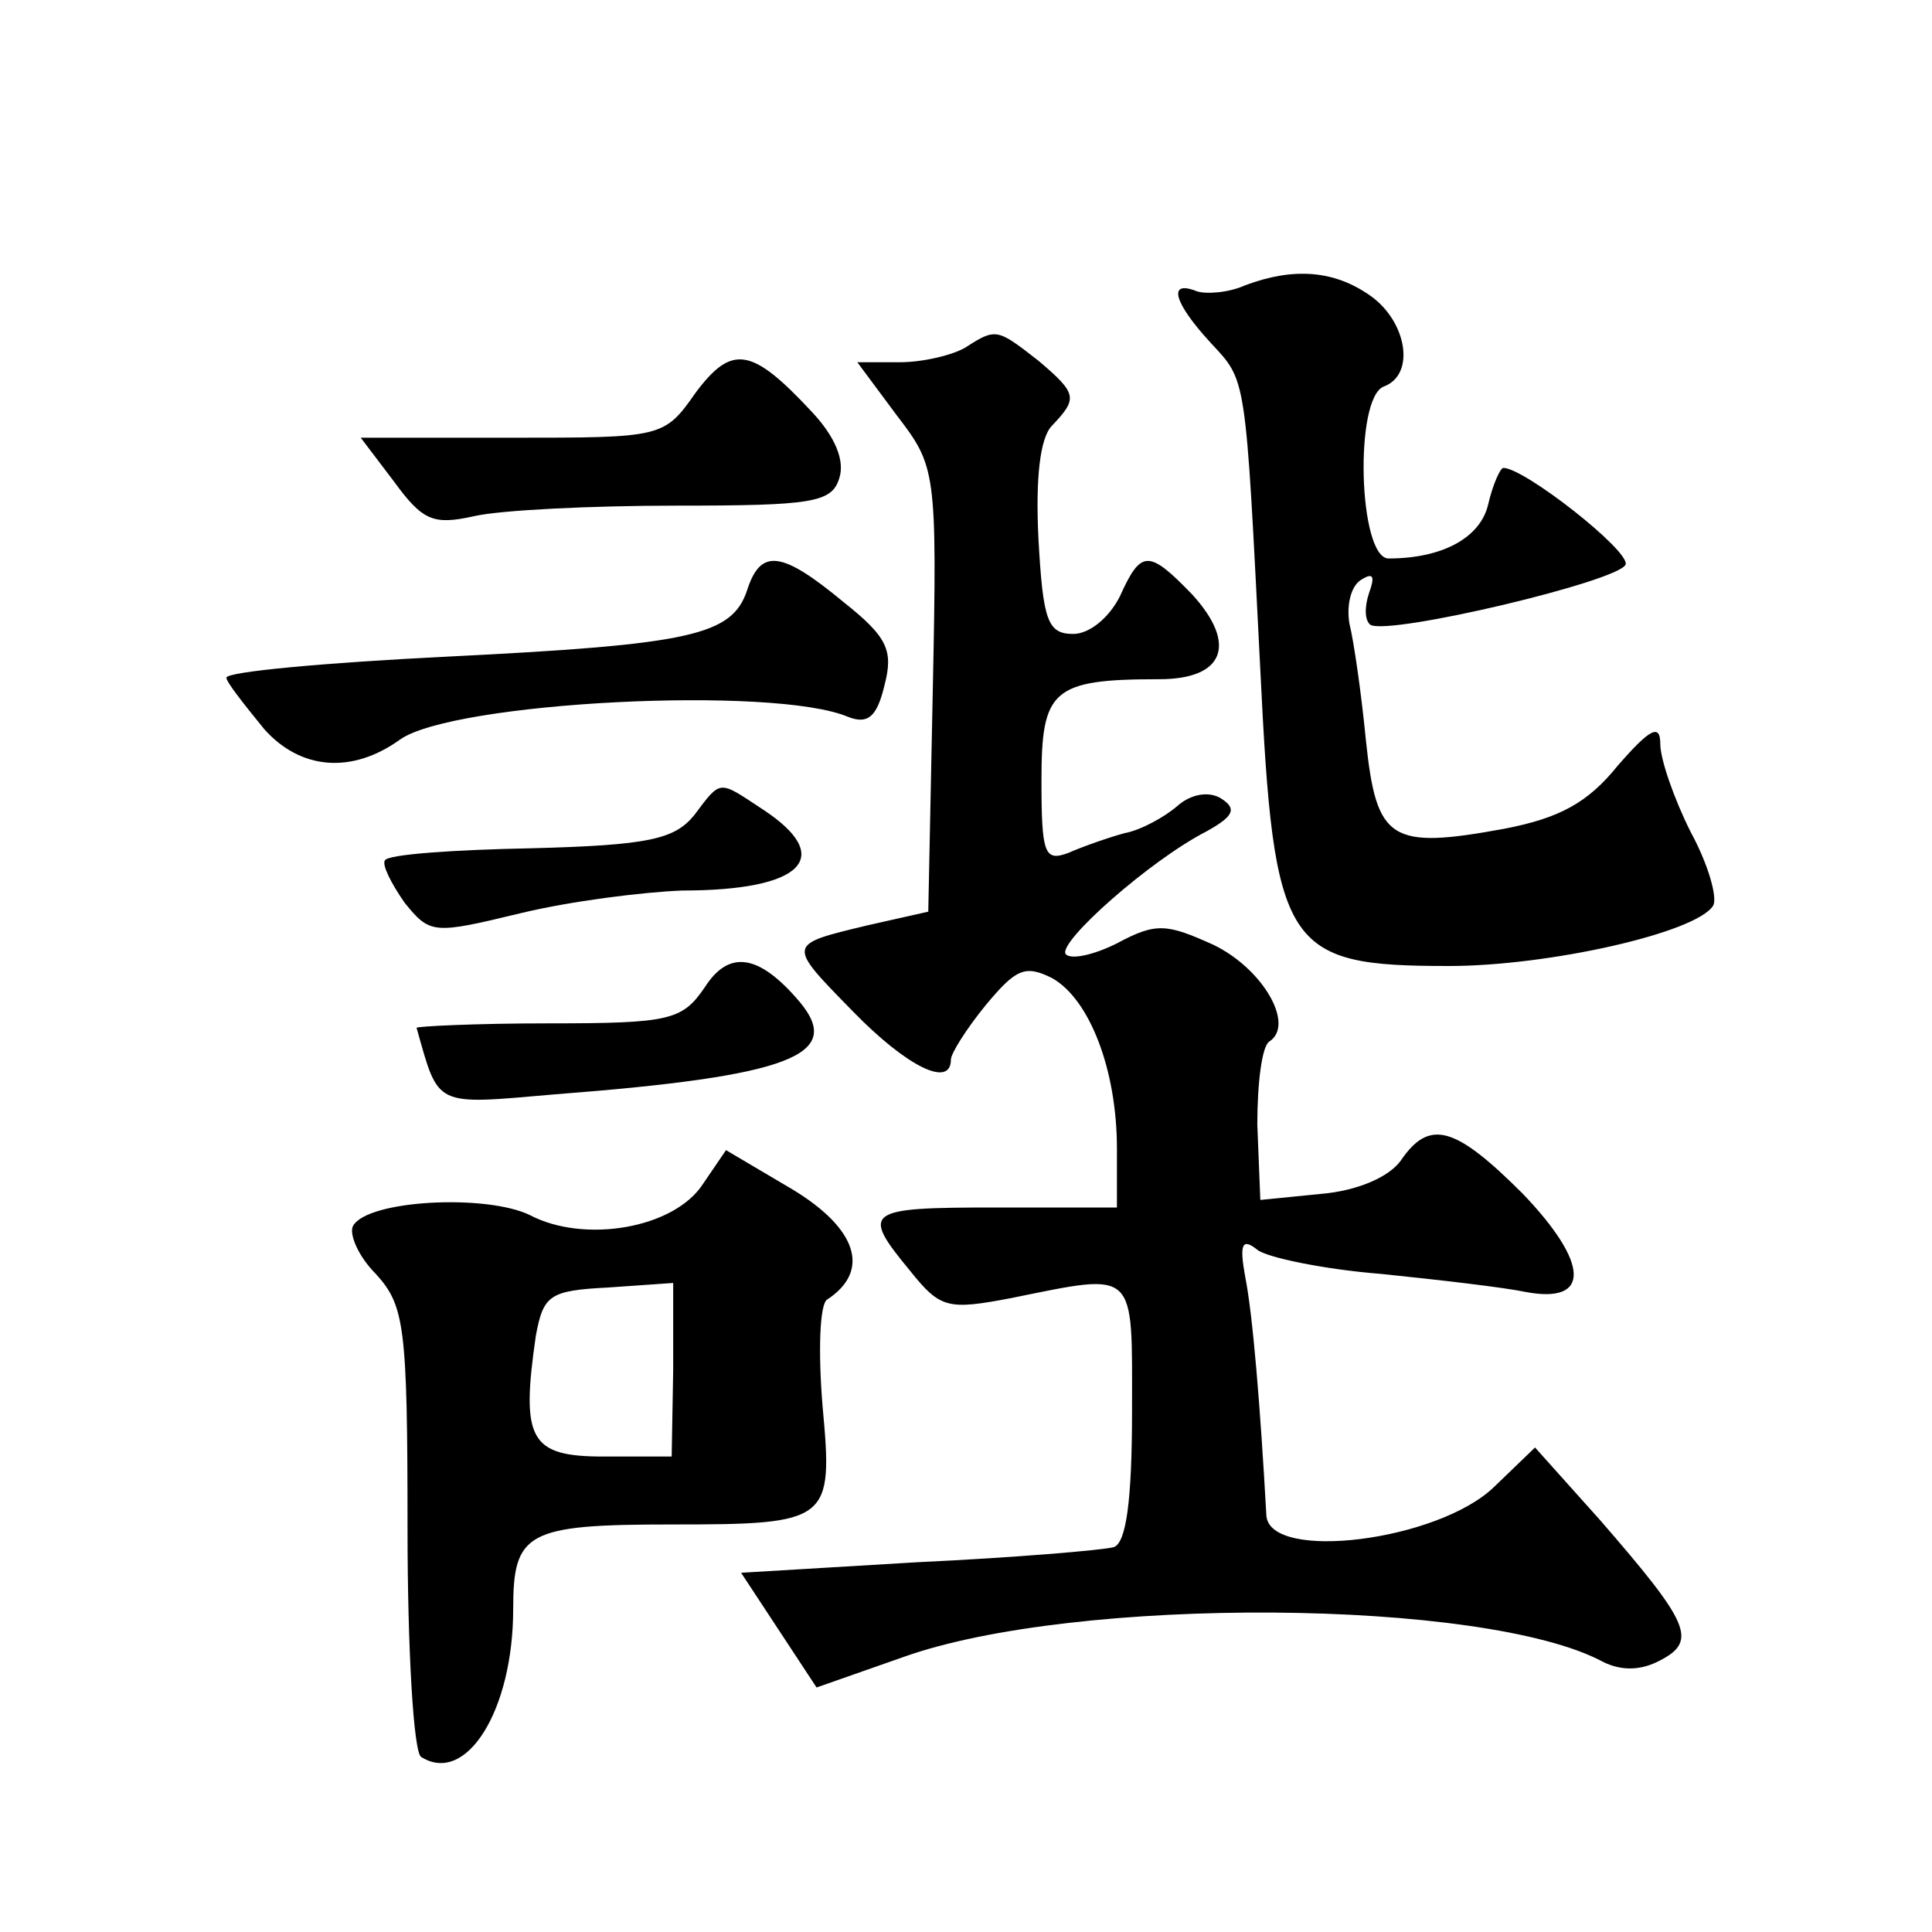
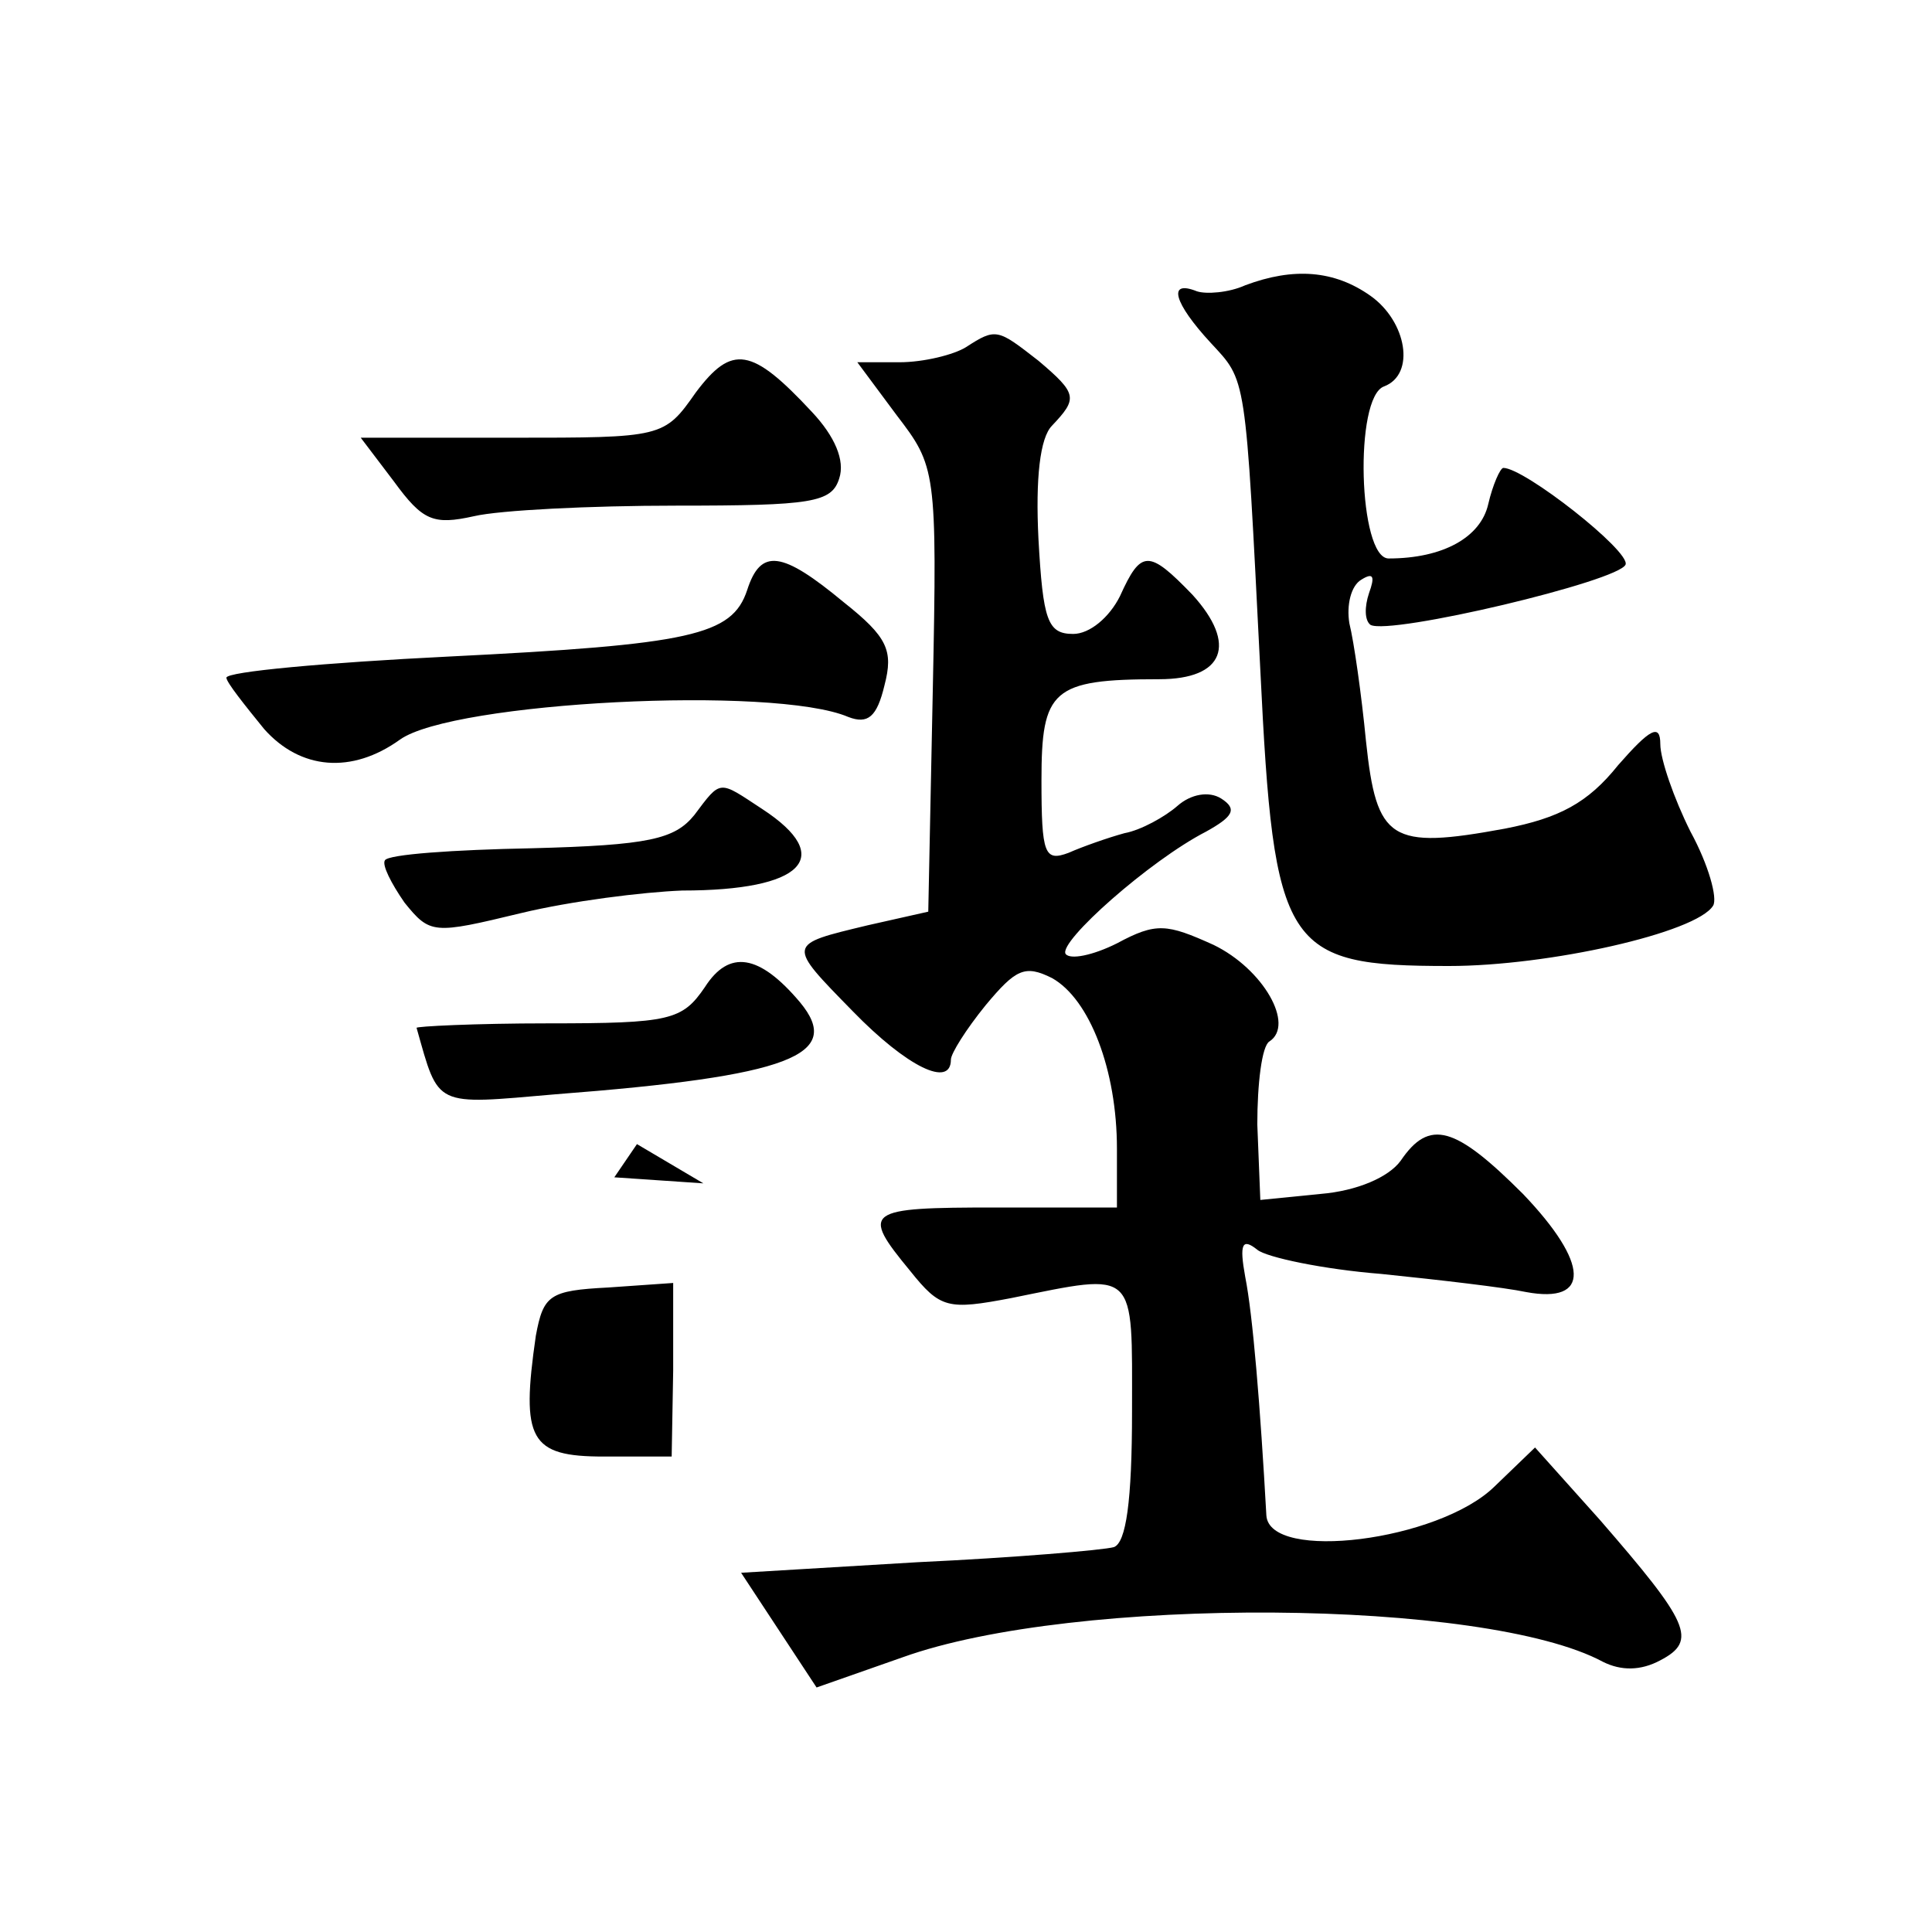
<svg xmlns="http://www.w3.org/2000/svg" version="1.0" width="128pt" height="128pt" viewBox="0 0 128 128" preserveAspectRatio="xMidYMid meet">
  <g transform="translate(0,128) scale(0.1,-0.1)" fill="#0" stroke="none">
-     <path d="M825 1091 c-11 -5 -26 -6 -32 -4 -20 8 -15 -8 9 -34 24 -26 23 -19 33 -217 9 -185 16 -196 125 -196 66 0 164 22 175 40 3 5 -3 27 -15 49 -11 22 -20 48 -20 58 0 14 -7 10 -28 -14 -20 -25 -39 -35 -75 -42 -76 -14 -85 -8 -92 58 -3 31 -8 66 -11 78 -2 12 1 25 8 29 8 5 9 2 5 -9 -3 -9 -3 -18 1 -21 13 -7 165 29 169 40 3 9 -67 64 -81 64 -2 0 -7 -11 -10 -24 -5 -22 -30 -36 -66 -36 -20 0 -23 107 -3 114 21 8 15 43 -9 60 -24 17 -51 19 -83 7z M640 1050 c-8 -5 -28 -10 -44 -10 l-28 0 26 -35 c26 -34 27 -36 24 -182 l-3 -147 -40 -9 c-54 -13 -54 -12 -10 -57 36 -37 65 -51 65 -32 0 4 10 20 23 36 20 24 26 27 44 18 25 -14 43 -61 43 -113 l0 -39 -80 0 c-87 0 -90 -2 -57 -42 20 -25 25 -26 67 -18 84 17 80 20 80 -75 0 -60 -4 -87 -12 -90 -7 -2 -66 -7 -130 -10 l-117 -7 25 -38 25 -38 57 20 c114 41 386 39 464 -3 12 -6 25 -6 38 1 25 13 19 25 -40 93 l-43 48 -27 -26 c-37 -36 -149 -50 -151 -19 -4 72 -9 133 -14 158 -4 22 -2 26 8 18 6 -5 44 -13 82 -16 39 -4 82 -9 96 -12 43 -8 42 19 -2 65 -45 45 -62 50 -81 22 -8 -11 -29 -20 -53 -22 l-40 -4 -2 50 c0 27 3 52 8 55 17 11 -4 48 -37 64 -31 14 -38 15 -64 1 -16 -8 -31 -11 -34 -7 -5 8 56 62 93 81 18 10 21 15 10 22 -8 5 -20 3 -29 -5 -8 -7 -24 -16 -35 -18 -11 -3 -28 -9 -37 -13 -16 -6 -18 -1 -18 48 0 60 7 67 78 67 43 0 52 23 22 56 -29 30 -34 30 -48 -1 -7 -14 -20 -25 -31 -25 -17 0 -20 9 -23 63 -2 40 1 67 9 75 17 18 17 21 -9 43 -27 21 -28 22 -48 9z M461 1020 c-21 -30 -22 -30 -122 -30 l-100 0 22 -29 c19 -26 26 -29 53 -23 17 4 77 7 134 7 90 0 103 2 108 18 4 12 -3 28 -18 44 -40 43 -53 45 -77 13z M495 889 c-10 -30 -37 -36 -198 -44 -81 -4 -147 -10 -147 -14 0 -3 12 -18 25 -34 24 -27 58 -30 90 -7 35 25 248 36 297 15 13 -5 19 0 24 21 6 23 2 32 -27 55 -41 34 -55 36 -64 8z M460 740 c-13 -16 -30 -20 -108 -22 -51 -1 -95 -4 -97 -8 -2 -3 4 -15 13 -28 17 -21 19 -21 77 -7 33 8 81 14 107 15 80 0 102 22 53 54 -29 19 -27 20 -45 -4z M467 626 c-15 -22 -23 -24 -104 -24 -48 0 -88 -2 -87 -3 15 -53 11 -51 92 -44 156 12 191 26 162 61 -27 32 -47 35 -63 10z M466 496 c-19 -30 -79 -40 -115 -21 -29 14 -107 10 -117 -7 -3 -5 3 -20 15 -32 19 -21 21 -34 21 -169 0 -80 4 -148 9 -151 30 -19 61 31 61 98 0 51 9 56 105 56 105 0 107 2 100 78 -3 36 -2 68 3 71 29 19 20 47 -23 73 l-44 26 -15 -22z m-20 -124 l-1 -57 -45 0 c-49 0 -55 11 -45 80 5 27 9 30 48 32 l43 3 0 -58z" />
+     <path d="M825 1091 c-11 -5 -26 -6 -32 -4 -20 8 -15 -8 9 -34 24 -26 23 -19 33 -217 9 -185 16 -196 125 -196 66 0 164 22 175 40 3 5 -3 27 -15 49 -11 22 -20 48 -20 58 0 14 -7 10 -28 -14 -20 -25 -39 -35 -75 -42 -76 -14 -85 -8 -92 58 -3 31 -8 66 -11 78 -2 12 1 25 8 29 8 5 9 2 5 -9 -3 -9 -3 -18 1 -21 13 -7 165 29 169 40 3 9 -67 64 -81 64 -2 0 -7 -11 -10 -24 -5 -22 -30 -36 -66 -36 -20 0 -23 107 -3 114 21 8 15 43 -9 60 -24 17 -51 19 -83 7z M640 1050 c-8 -5 -28 -10 -44 -10 l-28 0 26 -35 c26 -34 27 -36 24 -182 l-3 -147 -40 -9 c-54 -13 -54 -12 -10 -57 36 -37 65 -51 65 -32 0 4 10 20 23 36 20 24 26 27 44 18 25 -14 43 -61 43 -113 l0 -39 -80 0 c-87 0 -90 -2 -57 -42 20 -25 25 -26 67 -18 84 17 80 20 80 -75 0 -60 -4 -87 -12 -90 -7 -2 -66 -7 -130 -10 l-117 -7 25 -38 25 -38 57 20 c114 41 386 39 464 -3 12 -6 25 -6 38 1 25 13 19 25 -40 93 l-43 48 -27 -26 c-37 -36 -149 -50 -151 -19 -4 72 -9 133 -14 158 -4 22 -2 26 8 18 6 -5 44 -13 82 -16 39 -4 82 -9 96 -12 43 -8 42 19 -2 65 -45 45 -62 50 -81 22 -8 -11 -29 -20 -53 -22 l-40 -4 -2 50 c0 27 3 52 8 55 17 11 -4 48 -37 64 -31 14 -38 15 -64 1 -16 -8 -31 -11 -34 -7 -5 8 56 62 93 81 18 10 21 15 10 22 -8 5 -20 3 -29 -5 -8 -7 -24 -16 -35 -18 -11 -3 -28 -9 -37 -13 -16 -6 -18 -1 -18 48 0 60 7 67 78 67 43 0 52 23 22 56 -29 30 -34 30 -48 -1 -7 -14 -20 -25 -31 -25 -17 0 -20 9 -23 63 -2 40 1 67 9 75 17 18 17 21 -9 43 -27 21 -28 22 -48 9z M461 1020 c-21 -30 -22 -30 -122 -30 l-100 0 22 -29 c19 -26 26 -29 53 -23 17 4 77 7 134 7 90 0 103 2 108 18 4 12 -3 28 -18 44 -40 43 -53 45 -77 13z M495 889 c-10 -30 -37 -36 -198 -44 -81 -4 -147 -10 -147 -14 0 -3 12 -18 25 -34 24 -27 58 -30 90 -7 35 25 248 36 297 15 13 -5 19 0 24 21 6 23 2 32 -27 55 -41 34 -55 36 -64 8z M460 740 c-13 -16 -30 -20 -108 -22 -51 -1 -95 -4 -97 -8 -2 -3 4 -15 13 -28 17 -21 19 -21 77 -7 33 8 81 14 107 15 80 0 102 22 53 54 -29 19 -27 20 -45 -4z M467 626 c-15 -22 -23 -24 -104 -24 -48 0 -88 -2 -87 -3 15 -53 11 -51 92 -44 156 12 191 26 162 61 -27 32 -47 35 -63 10z M466 496 l-44 26 -15 -22z m-20 -124 l-1 -57 -45 0 c-49 0 -55 11 -45 80 5 27 9 30 48 32 l43 3 0 -58z" />
  </g>
</svg>